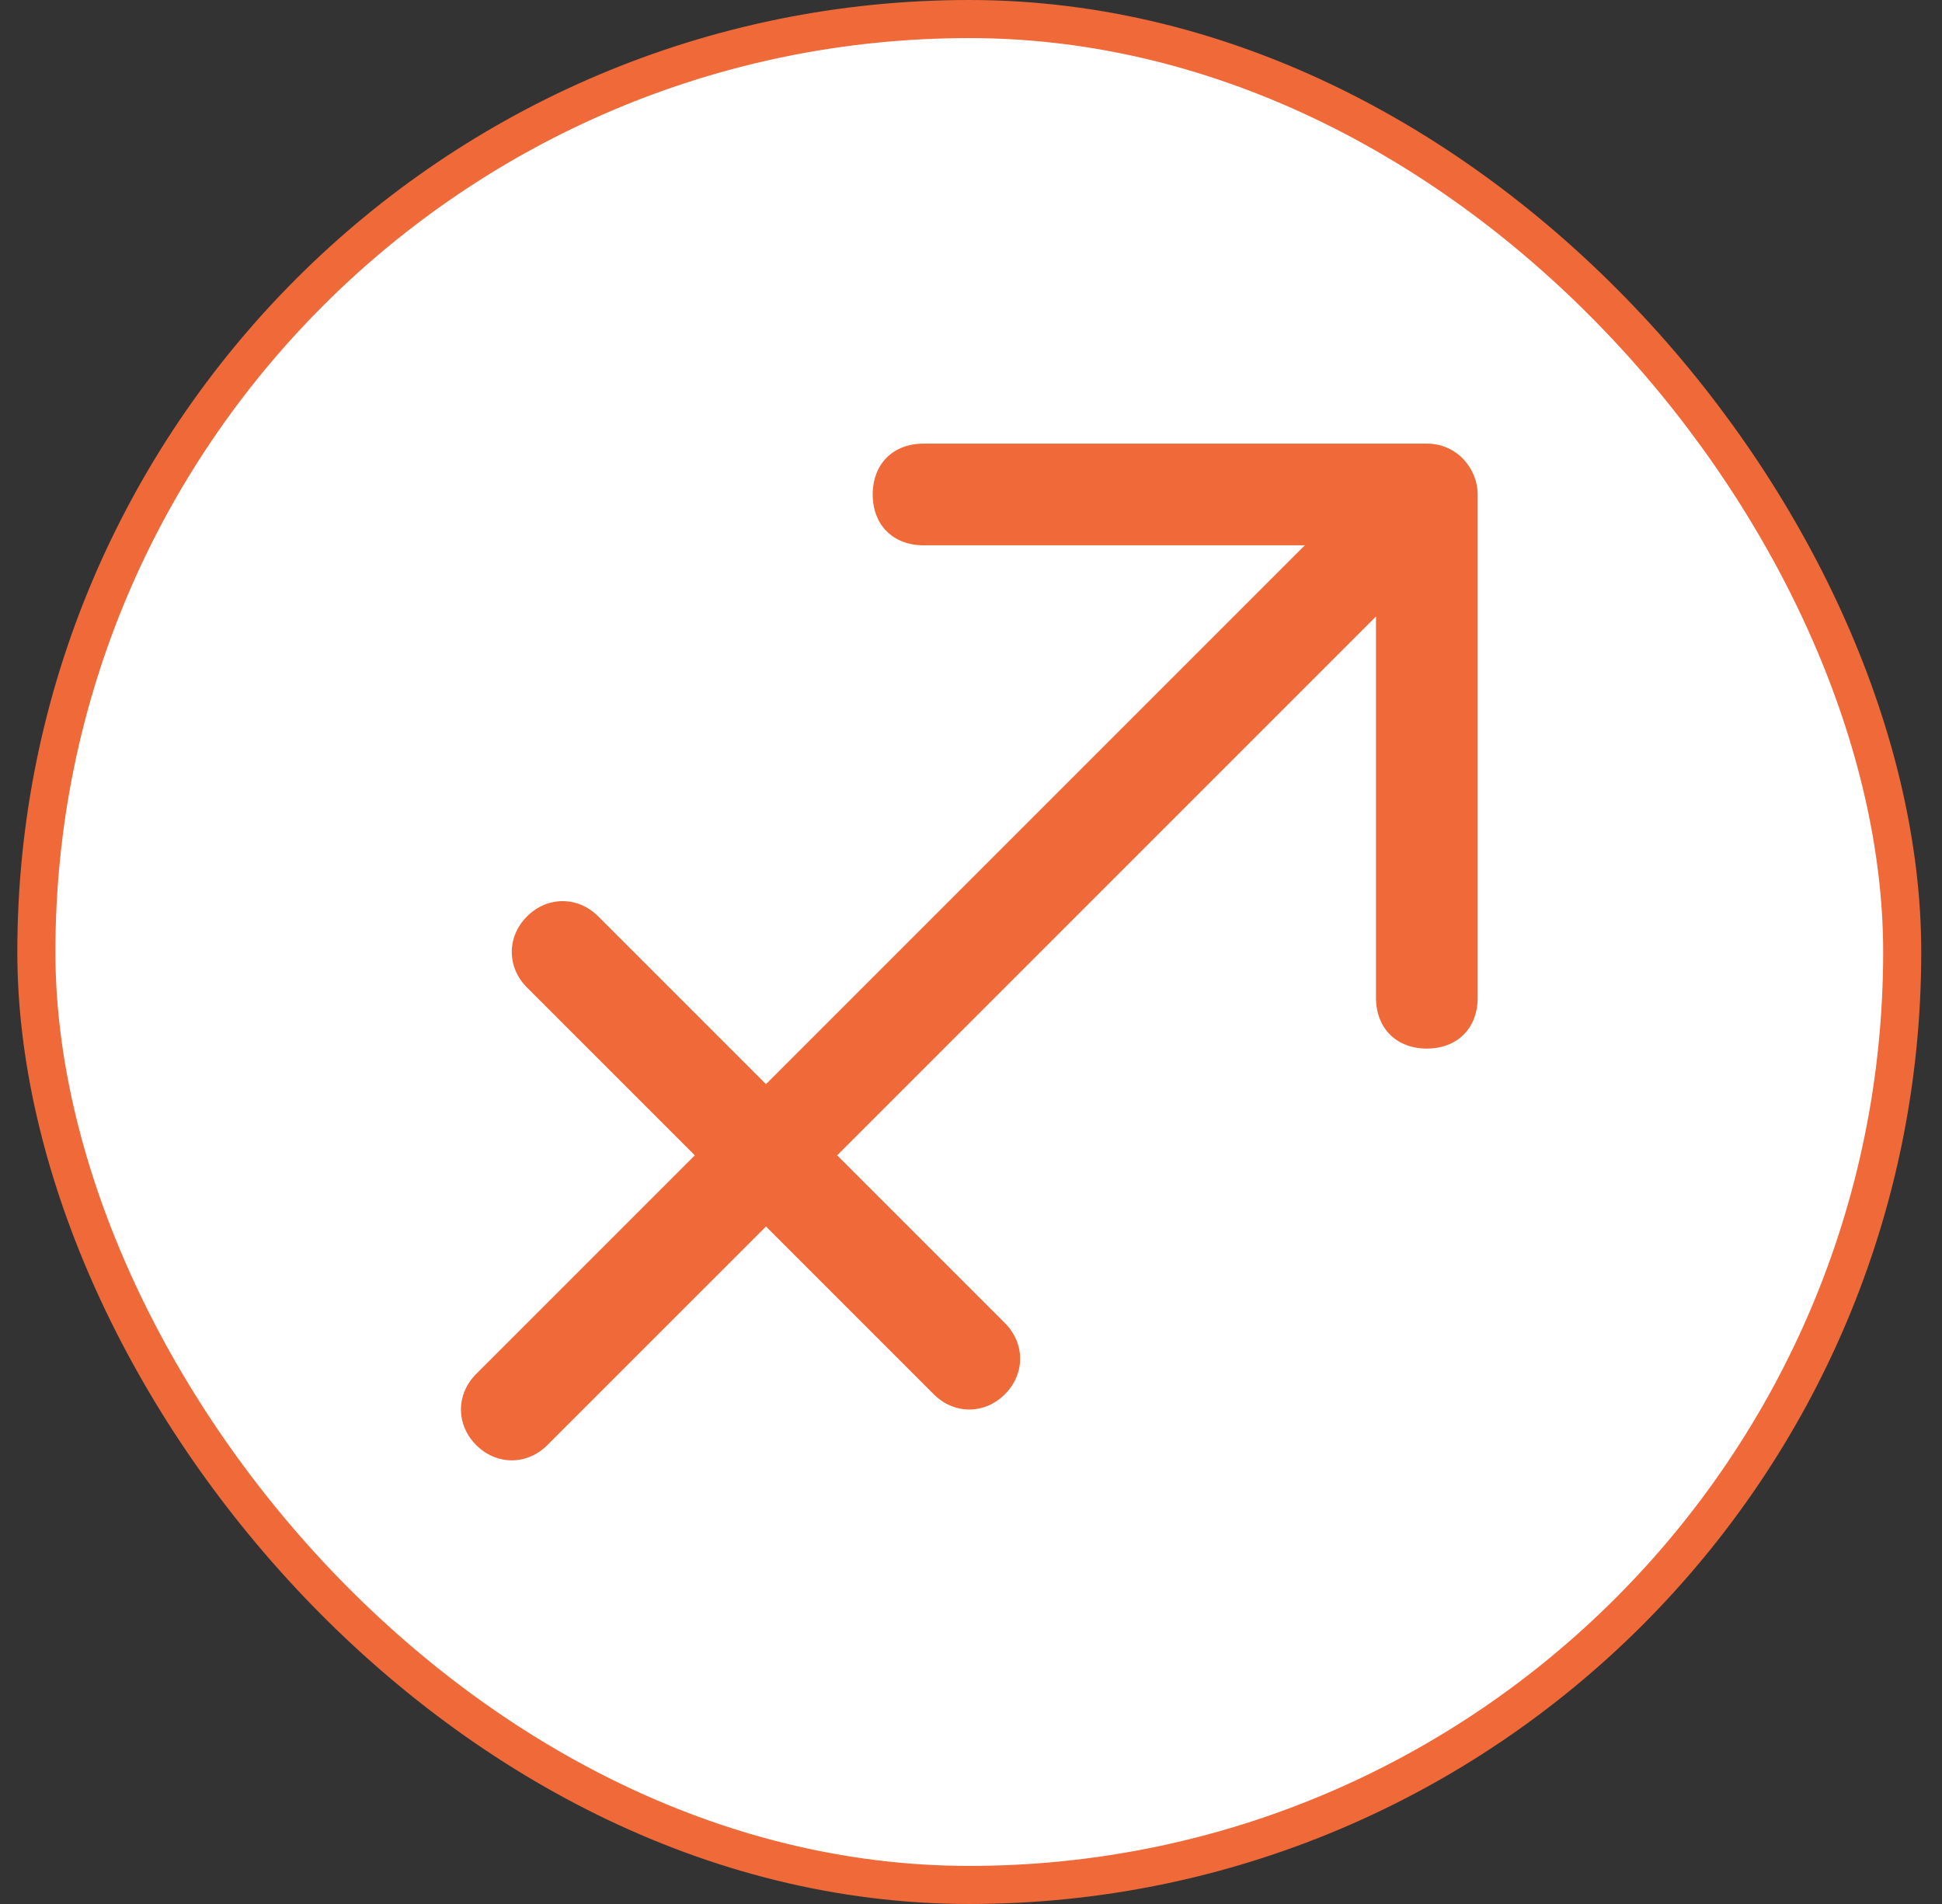
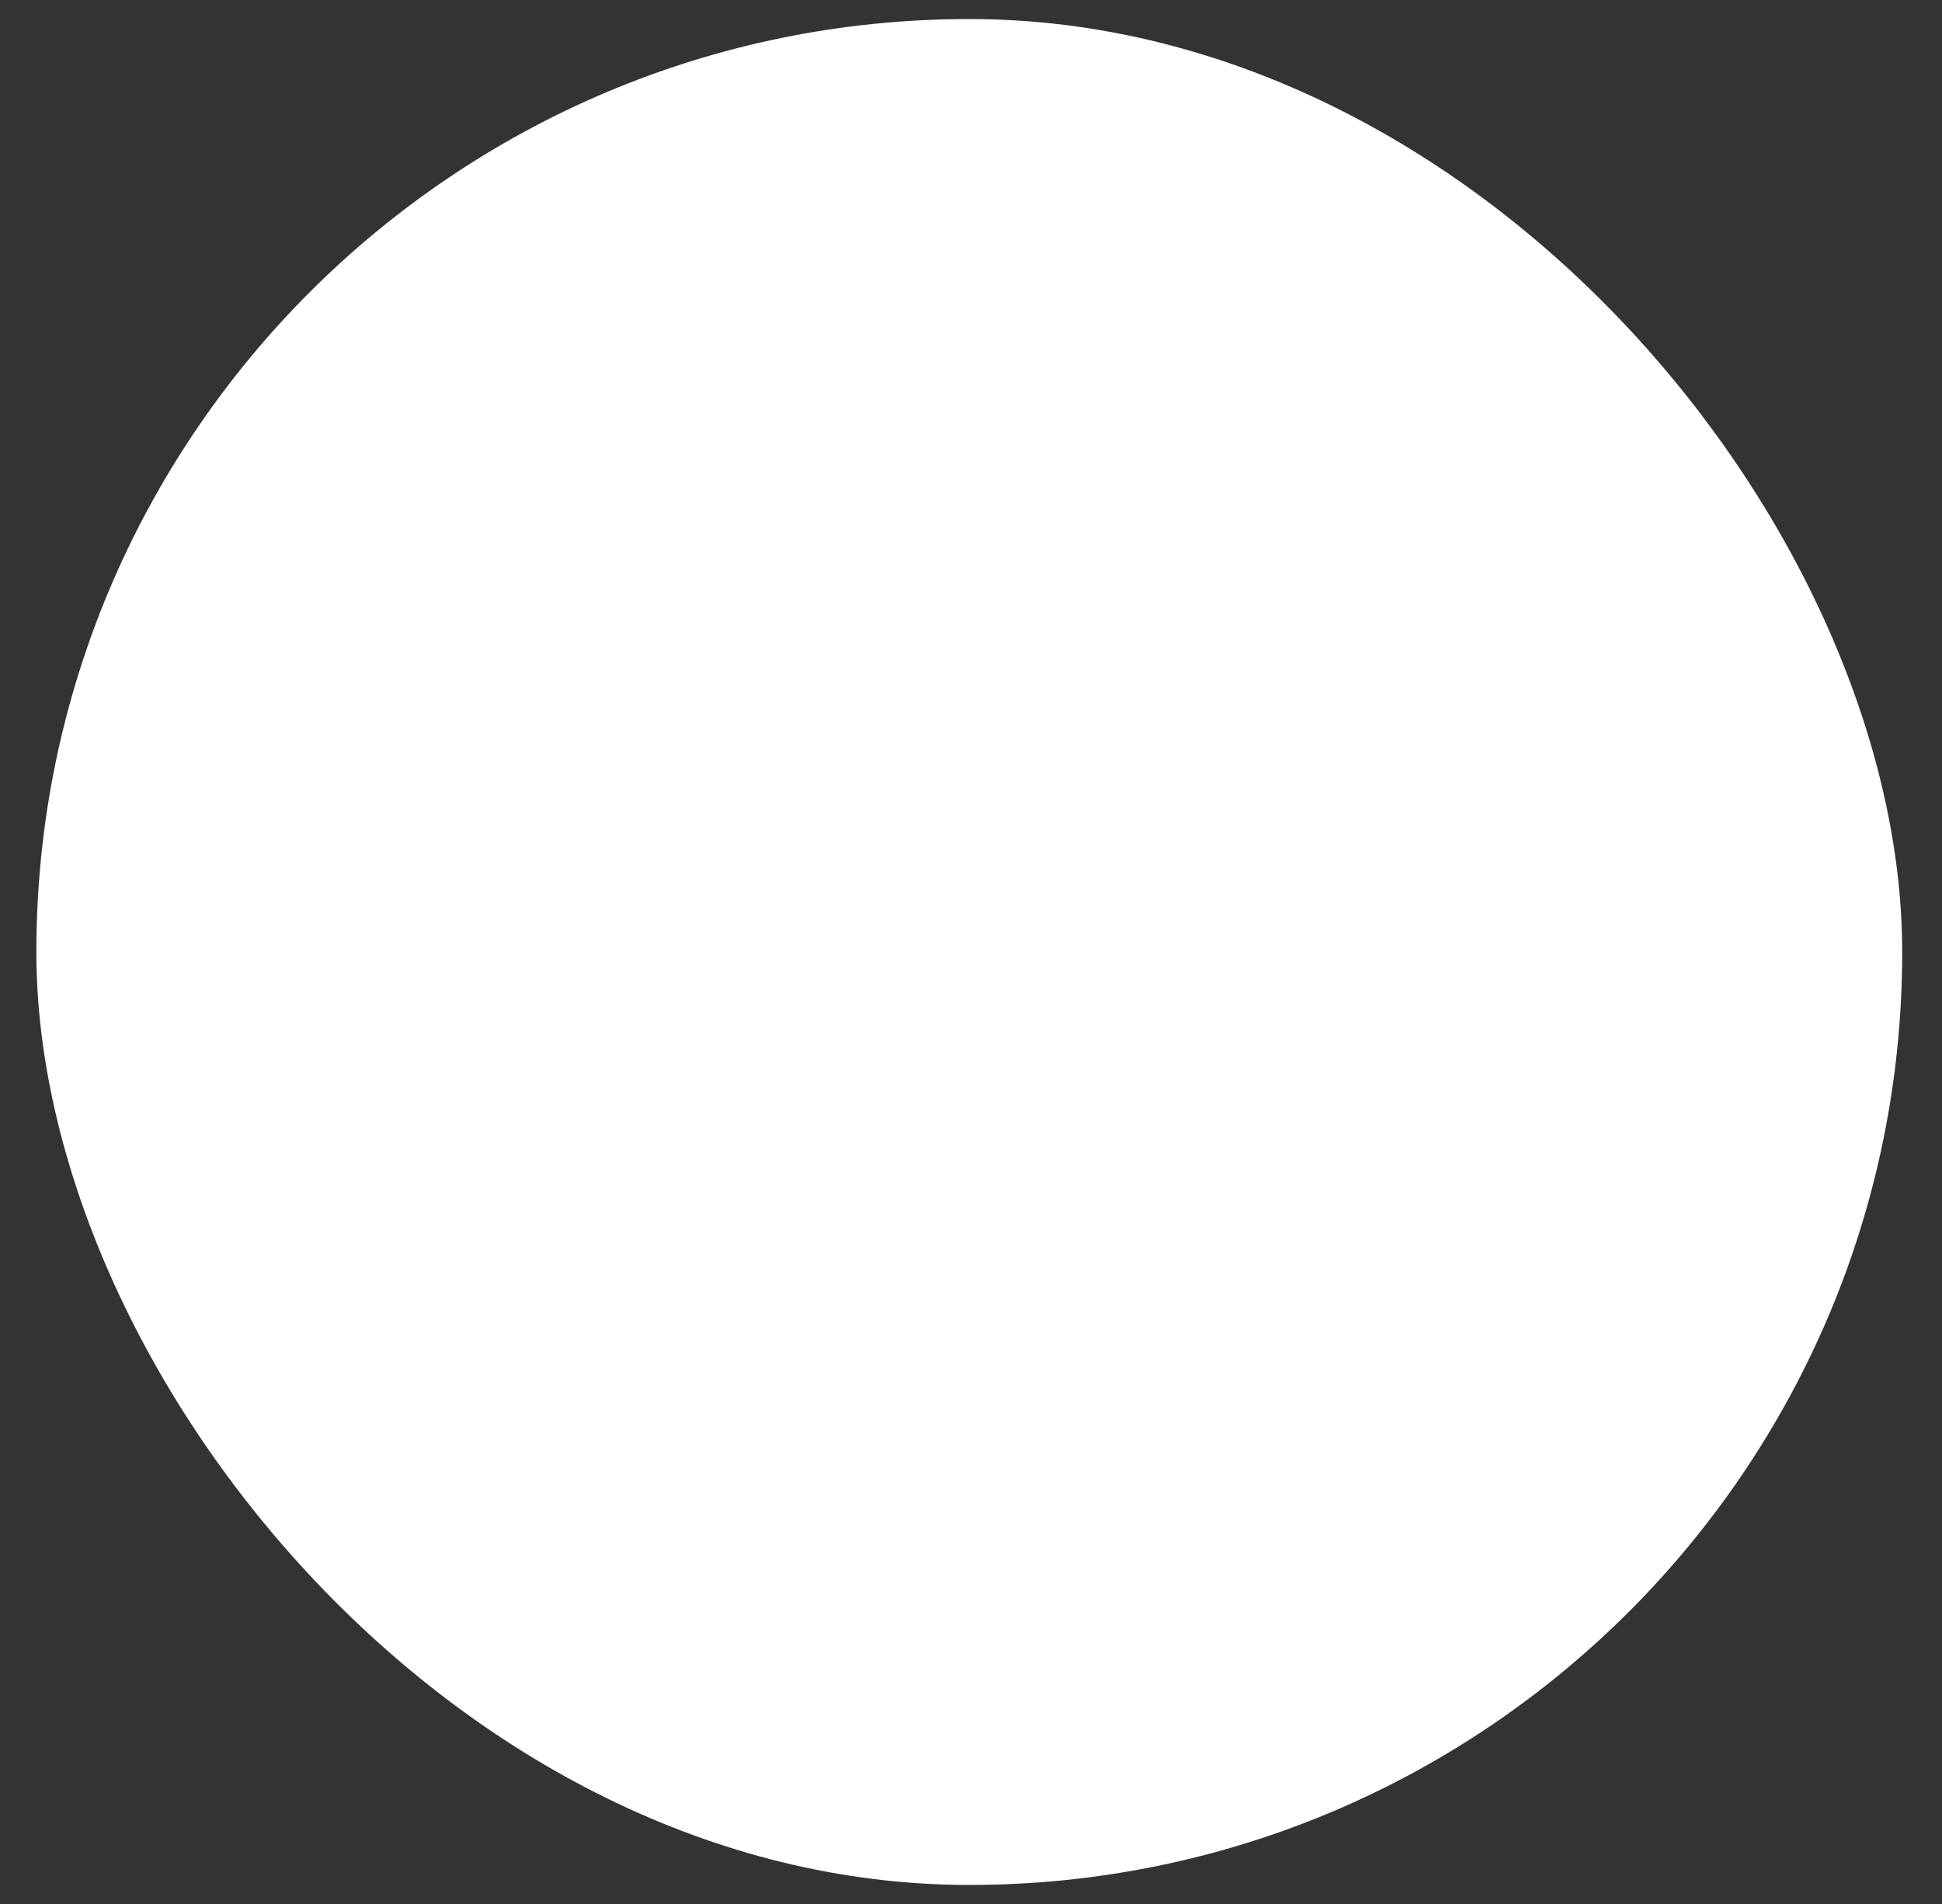
<svg xmlns="http://www.w3.org/2000/svg" width="51" height="50" viewBox="0 0 51 50" fill="none">
  <rect x="0" y="0" width="51" height="50" fill="#333333" stroke="none" />
  <rect x="0.955" y="0.5" width="49" height="49" rx="24.5" fill="white" />
-   <rect x="0.955" y="0.5" width="49" height="49" rx="24.5" stroke="#EF6939" />
  <g clip-path="url(#clip0_1036_33161)">
-     <path d="M37.471 11.65H24.254C23.453 11.65 22.919 12.184 22.919 12.985C22.919 13.786 23.453 14.32 24.254 14.32H34.267L20.116 28.471L15.71 24.065C15.176 23.531 14.375 23.531 13.841 24.065C13.307 24.599 13.307 25.4 13.841 25.934L18.247 30.34L12.506 36.08C11.972 36.614 11.972 37.415 12.506 37.949C13.04 38.483 13.841 38.483 14.375 37.949L20.116 32.209L24.521 36.614C25.055 37.148 25.856 37.148 26.39 36.614C26.924 36.08 26.924 35.279 26.39 34.745L21.985 30.34L36.136 16.189V26.201C36.136 27.002 36.669 27.536 37.471 27.536C38.272 27.536 38.806 27.002 38.806 26.201V12.985C38.806 12.317 38.272 11.65 37.471 11.65Z" fill="#EF6939" />
-   </g>
+     </g>
  <defs>
    <clipPath id="clip0_1036_33161">
      <rect width="26.7" height="26.7" fill="white" transform="translate(12.105 11.65)" />
    </clipPath>
  </defs>
</svg>